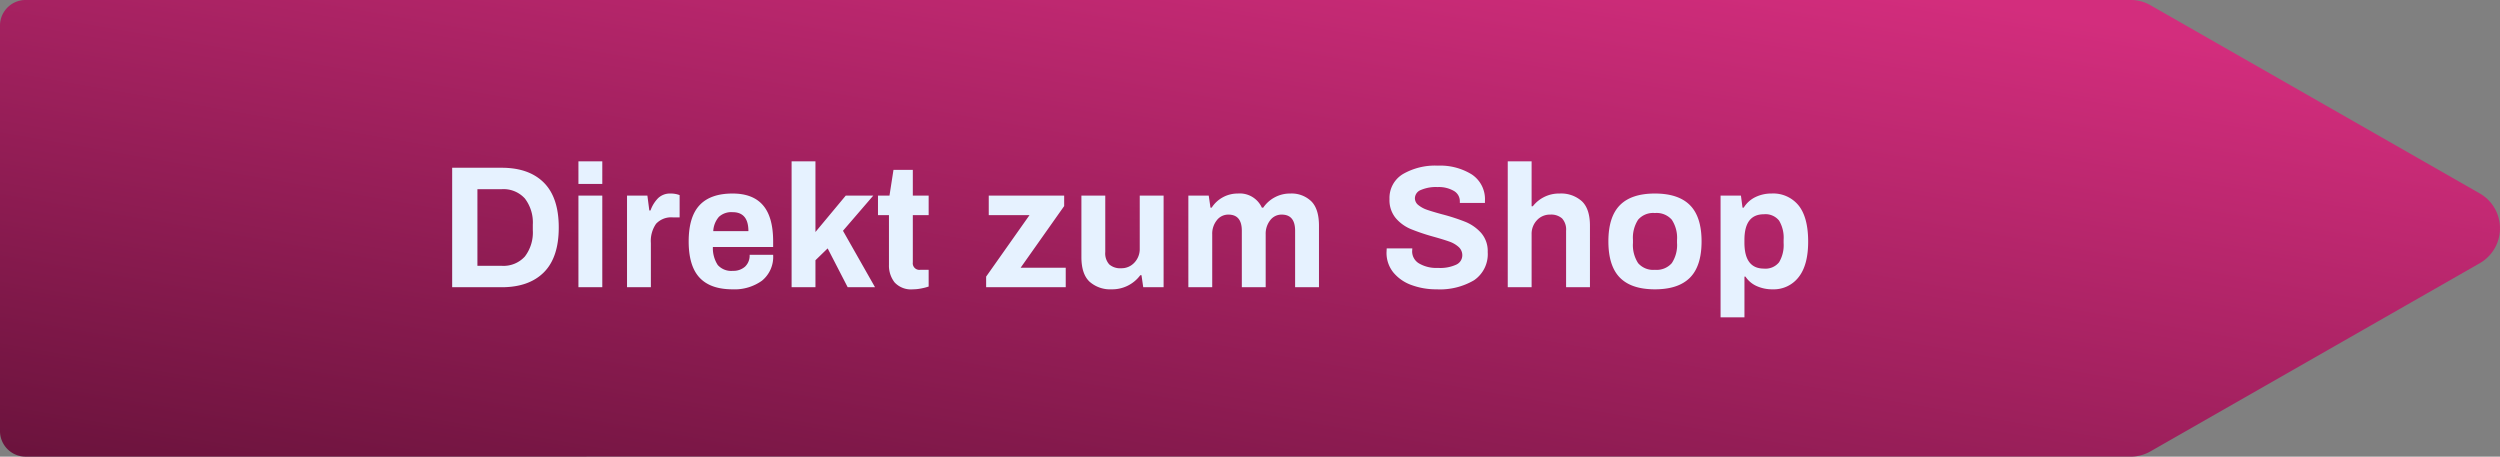
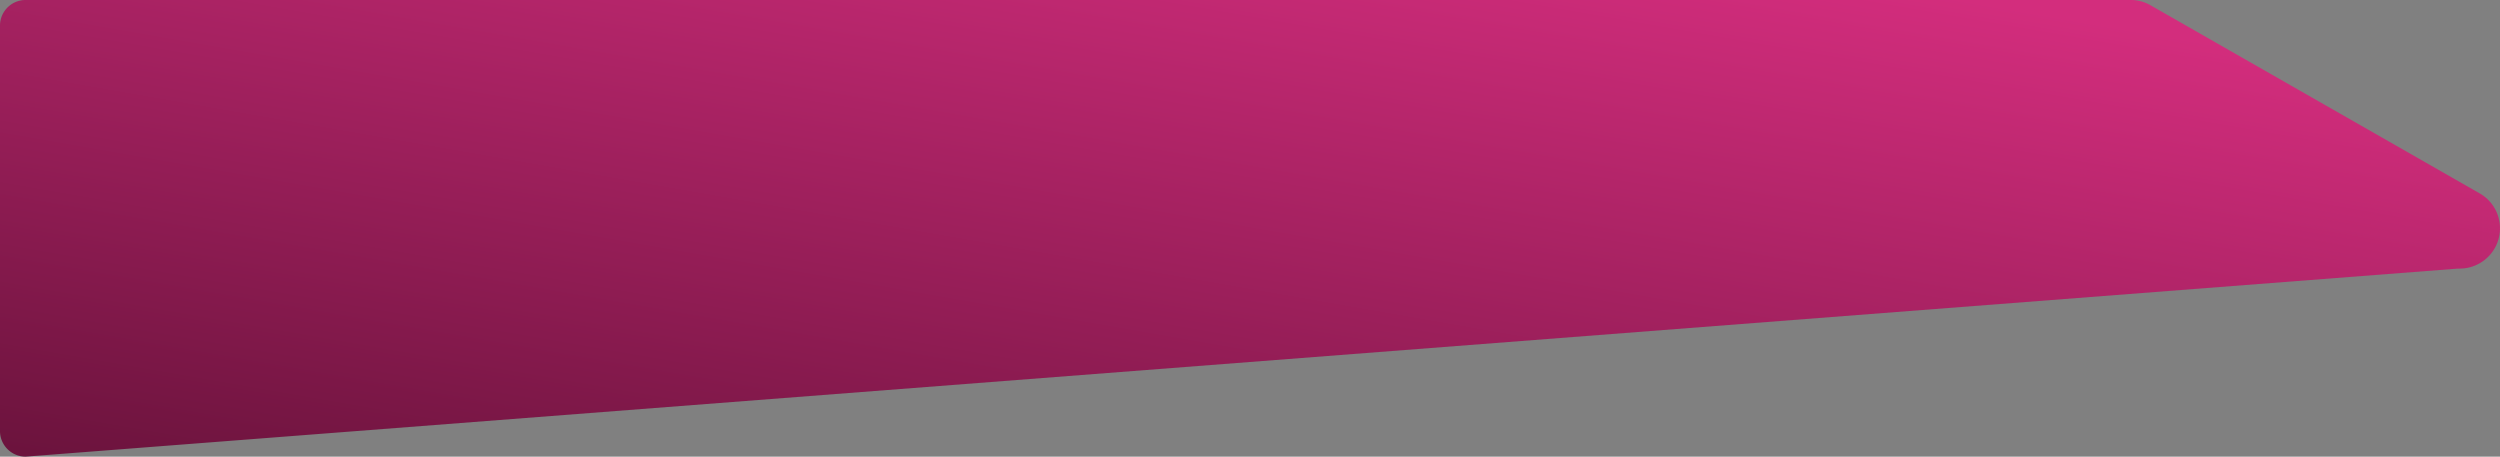
<svg xmlns="http://www.w3.org/2000/svg" width="488.06" height="89.147" viewBox="0 0 488.06 89.147">
  <rect x="0" y="0" width="488.06" height="89.147" fill="#808080" stroke="none" />
  <defs>
    <linearGradient id="linear-gradient" x1="0.911" y1="0.119" x2="0" y2="1.061" gradientUnits="objectBoundingBox">
      <stop offset="0" stop-color="#d32d7d" />
      <stop offset="1" stop-color="#67123a" />
    </linearGradient>
  </defs>
  <g id="Gruppe_1554" data-name="Gruppe 1554" transform="translate(-1470 -1040)">
-     <path id="Vereinigungsmenge_1" data-name="Vereinigungsmenge 1" d="M5,89.149a5,5,0,0,1-5-5V5A5,5,0,0,1,5,0H415.779a7.776,7.776,0,0,1,4.082,1.043L484.107,37.76a7.85,7.85,0,0,1,0,13.63L419.861,88.1a7.778,7.778,0,0,1-4.057,1.044l-.147,0Z" transform="translate(1469.998 1039.998)" fill="url(#linear-gradient)" />
-     <path id="Pfad_1059" data-name="Pfad 1059" d="M2.278-23.324h9.656q5.338,0,8.245,2.907t2.907,8.755q0,5.848-2.907,8.755T11.934,0H2.278ZM11.934-4.182A5.627,5.627,0,0,0,16.473-6a7.723,7.723,0,0,0,1.547-5.151v-1.02a7.723,7.723,0,0,0-1.547-5.151,5.627,5.627,0,0,0-4.539-1.819H7.208v14.96Zm14.994-20.4h4.658v4.42H26.928Zm0,6.7h4.658V0H26.928Zm9.486,0h3.978l.374,2.89H41a6.46,6.46,0,0,1,1.5-2.414,3.334,3.334,0,0,1,2.414-.884,4.82,4.82,0,0,1,1.768.306v4.352H45.39a4.031,4.031,0,0,0-3.3,1.241,5.829,5.829,0,0,0-1.02,3.757V0H36.414ZM57.018.408Q52.7.408,50.575-1.87T48.45-8.942q0-4.794,2.125-7.072t6.443-2.278q3.978,0,5.95,2.3T64.94-8.942v1.088H53.176a6.012,6.012,0,0,0,.952,3.519A3.52,3.52,0,0,0,57.086-3.2a3.385,3.385,0,0,0,2.363-.816,2.96,2.96,0,0,0,.9-2.312h4.59a5.986,5.986,0,0,1-2.176,5.049A9.138,9.138,0,0,1,57.018.408Zm3.094-11.356q0-3.706-3.094-3.706a3.58,3.58,0,0,0-2.669.918,4.581,4.581,0,0,0-1.1,2.788Zm8.432-13.634H73.2v13.8l5.916-7.106H84.49l-5.916,6.868L84.83,0H79.492l-3.91-7.582L73.2-5.27V0H68.544ZM92.242.408a4.352,4.352,0,0,1-3.6-1.36A5.324,5.324,0,0,1,87.55-4.386v-9.69H85.408v-3.808h2.244l.782-5.032h3.774v5.032H95.3v3.808H92.208v9.214A1.292,1.292,0,0,0,93.67-3.4H95.3V-.136a10.5,10.5,0,0,1-1.445.374A8.424,8.424,0,0,1,92.242.408Zm14.28-2.482,8.466-12h-7.956v-3.808h14.722v2.04l-8.5,12.036h8.806V0H106.522ZM131.036.408a6.052,6.052,0,0,1-4.335-1.5q-1.581-1.5-1.581-4.794v-12h4.658V-6.868a3.219,3.219,0,0,0,.782,2.414,3.224,3.224,0,0,0,2.312.748,3.417,3.417,0,0,0,2.6-1.105,3.847,3.847,0,0,0,1.037-2.737V-17.884h4.658V0H137.19l-.34-2.346h-.238A6.8,6.8,0,0,1,131.036.408ZM146-17.884h3.978l.34,2.346h.238a6.019,6.019,0,0,1,5.1-2.754,4.724,4.724,0,0,1,4.692,2.754h.272a6.311,6.311,0,0,1,5.3-2.754,5.526,5.526,0,0,1,4.063,1.5Q171.5-15.3,171.5-12V0h-4.658V-11.016q0-3.162-2.618-3.162a2.753,2.753,0,0,0-2.244,1.1,4.242,4.242,0,0,0-.884,2.737V0h-4.658V-11.016q0-3.162-2.618-3.162a2.8,2.8,0,0,0-2.261,1.1,4.19,4.19,0,0,0-.9,2.737V0H146ZM194.48.408a13.925,13.925,0,0,1-4.913-.833,8.129,8.129,0,0,1-3.553-2.465,6.055,6.055,0,0,1-1.326-3.944l.034-.748h5l-.034.544a2.73,2.73,0,0,0,1.326,2.38,6.637,6.637,0,0,0,3.706.884,7.481,7.481,0,0,0,3.638-.663,2.007,2.007,0,0,0,1.122-1.785,2.135,2.135,0,0,0-.731-1.649,5.351,5.351,0,0,0-1.836-1.054q-1.1-.391-3.043-.935a40.266,40.266,0,0,1-4.454-1.5,7.848,7.848,0,0,1-2.924-2.125,5.48,5.48,0,0,1-1.224-3.723,5.427,5.427,0,0,1,2.584-4.862,12.522,12.522,0,0,1,6.868-1.666,11.673,11.673,0,0,1,6.613,1.717,5.784,5.784,0,0,1,2.567,5.151v.408H199v-.306a2.31,2.31,0,0,0-1.173-2.04,5.865,5.865,0,0,0-3.179-.748,7.43,7.43,0,0,0-3.281.578,1.766,1.766,0,0,0-1.139,1.6,1.69,1.69,0,0,0,.68,1.343,5.5,5.5,0,0,0,1.7.918q1.02.357,2.89.867a39.135,39.135,0,0,1,4.573,1.479,8.382,8.382,0,0,1,3.077,2.159,5.36,5.36,0,0,1,1.292,3.74,6.138,6.138,0,0,1-2.669,5.508A13.074,13.074,0,0,1,194.48.408Zm13.872-24.99h4.658v8.772h.238a6.474,6.474,0,0,1,5.236-2.482,6.052,6.052,0,0,1,4.335,1.5Q224.4-15.3,224.4-12V0h-4.658V-11.016a3.219,3.219,0,0,0-.782-2.414,3.224,3.224,0,0,0-2.312-.748,3.417,3.417,0,0,0-2.6,1.1,3.847,3.847,0,0,0-1.037,2.737V0h-4.658ZM237.082.408q-4.59,0-6.834-2.278T228-8.942q0-4.794,2.244-7.072t6.834-2.278q4.59,0,6.851,2.278t2.261,7.072q0,4.794-2.261,7.072T237.082.408Zm0-3.808a3.924,3.924,0,0,0,3.3-1.309A6.391,6.391,0,0,0,241.4-8.67v-.544a6.391,6.391,0,0,0-1.02-3.961,3.924,3.924,0,0,0-3.3-1.309,3.874,3.874,0,0,0-3.281,1.309,6.473,6.473,0,0,0-1,3.961v.544a6.473,6.473,0,0,0,1,3.961A3.874,3.874,0,0,0,237.082-3.4ZM249.9-17.884h3.978l.306,2.346h.238a5.466,5.466,0,0,1,2.278-2.057,7.112,7.112,0,0,1,3.162-.7,6.374,6.374,0,0,1,5.27,2.329Q267-13.634,267-8.908q0,4.624-1.887,6.97A6.113,6.113,0,0,1,260.1.408a7.407,7.407,0,0,1-3.179-.646,5.119,5.119,0,0,1-2.159-1.836h-.2V5.882H249.9Zm8.466,14.246a3.381,3.381,0,0,0,2.958-1.241,6.5,6.5,0,0,0,.884-3.757v-.612a6.5,6.5,0,0,0-.884-3.757,3.381,3.381,0,0,0-2.958-1.241q-3.808,0-3.808,5V-8.7Q254.558-3.638,258.366-3.638Z" transform="translate(1555.996 1096.074)" fill="#e6f2ff" />
+     <path id="Vereinigungsmenge_1" data-name="Vereinigungsmenge 1" d="M5,89.149a5,5,0,0,1-5-5V5A5,5,0,0,1,5,0H415.779a7.776,7.776,0,0,1,4.082,1.043L484.107,37.76a7.85,7.85,0,0,1,0,13.63a7.778,7.778,0,0,1-4.057,1.044l-.147,0Z" transform="translate(1469.998 1039.998)" fill="url(#linear-gradient)" />
  </g>
</svg>